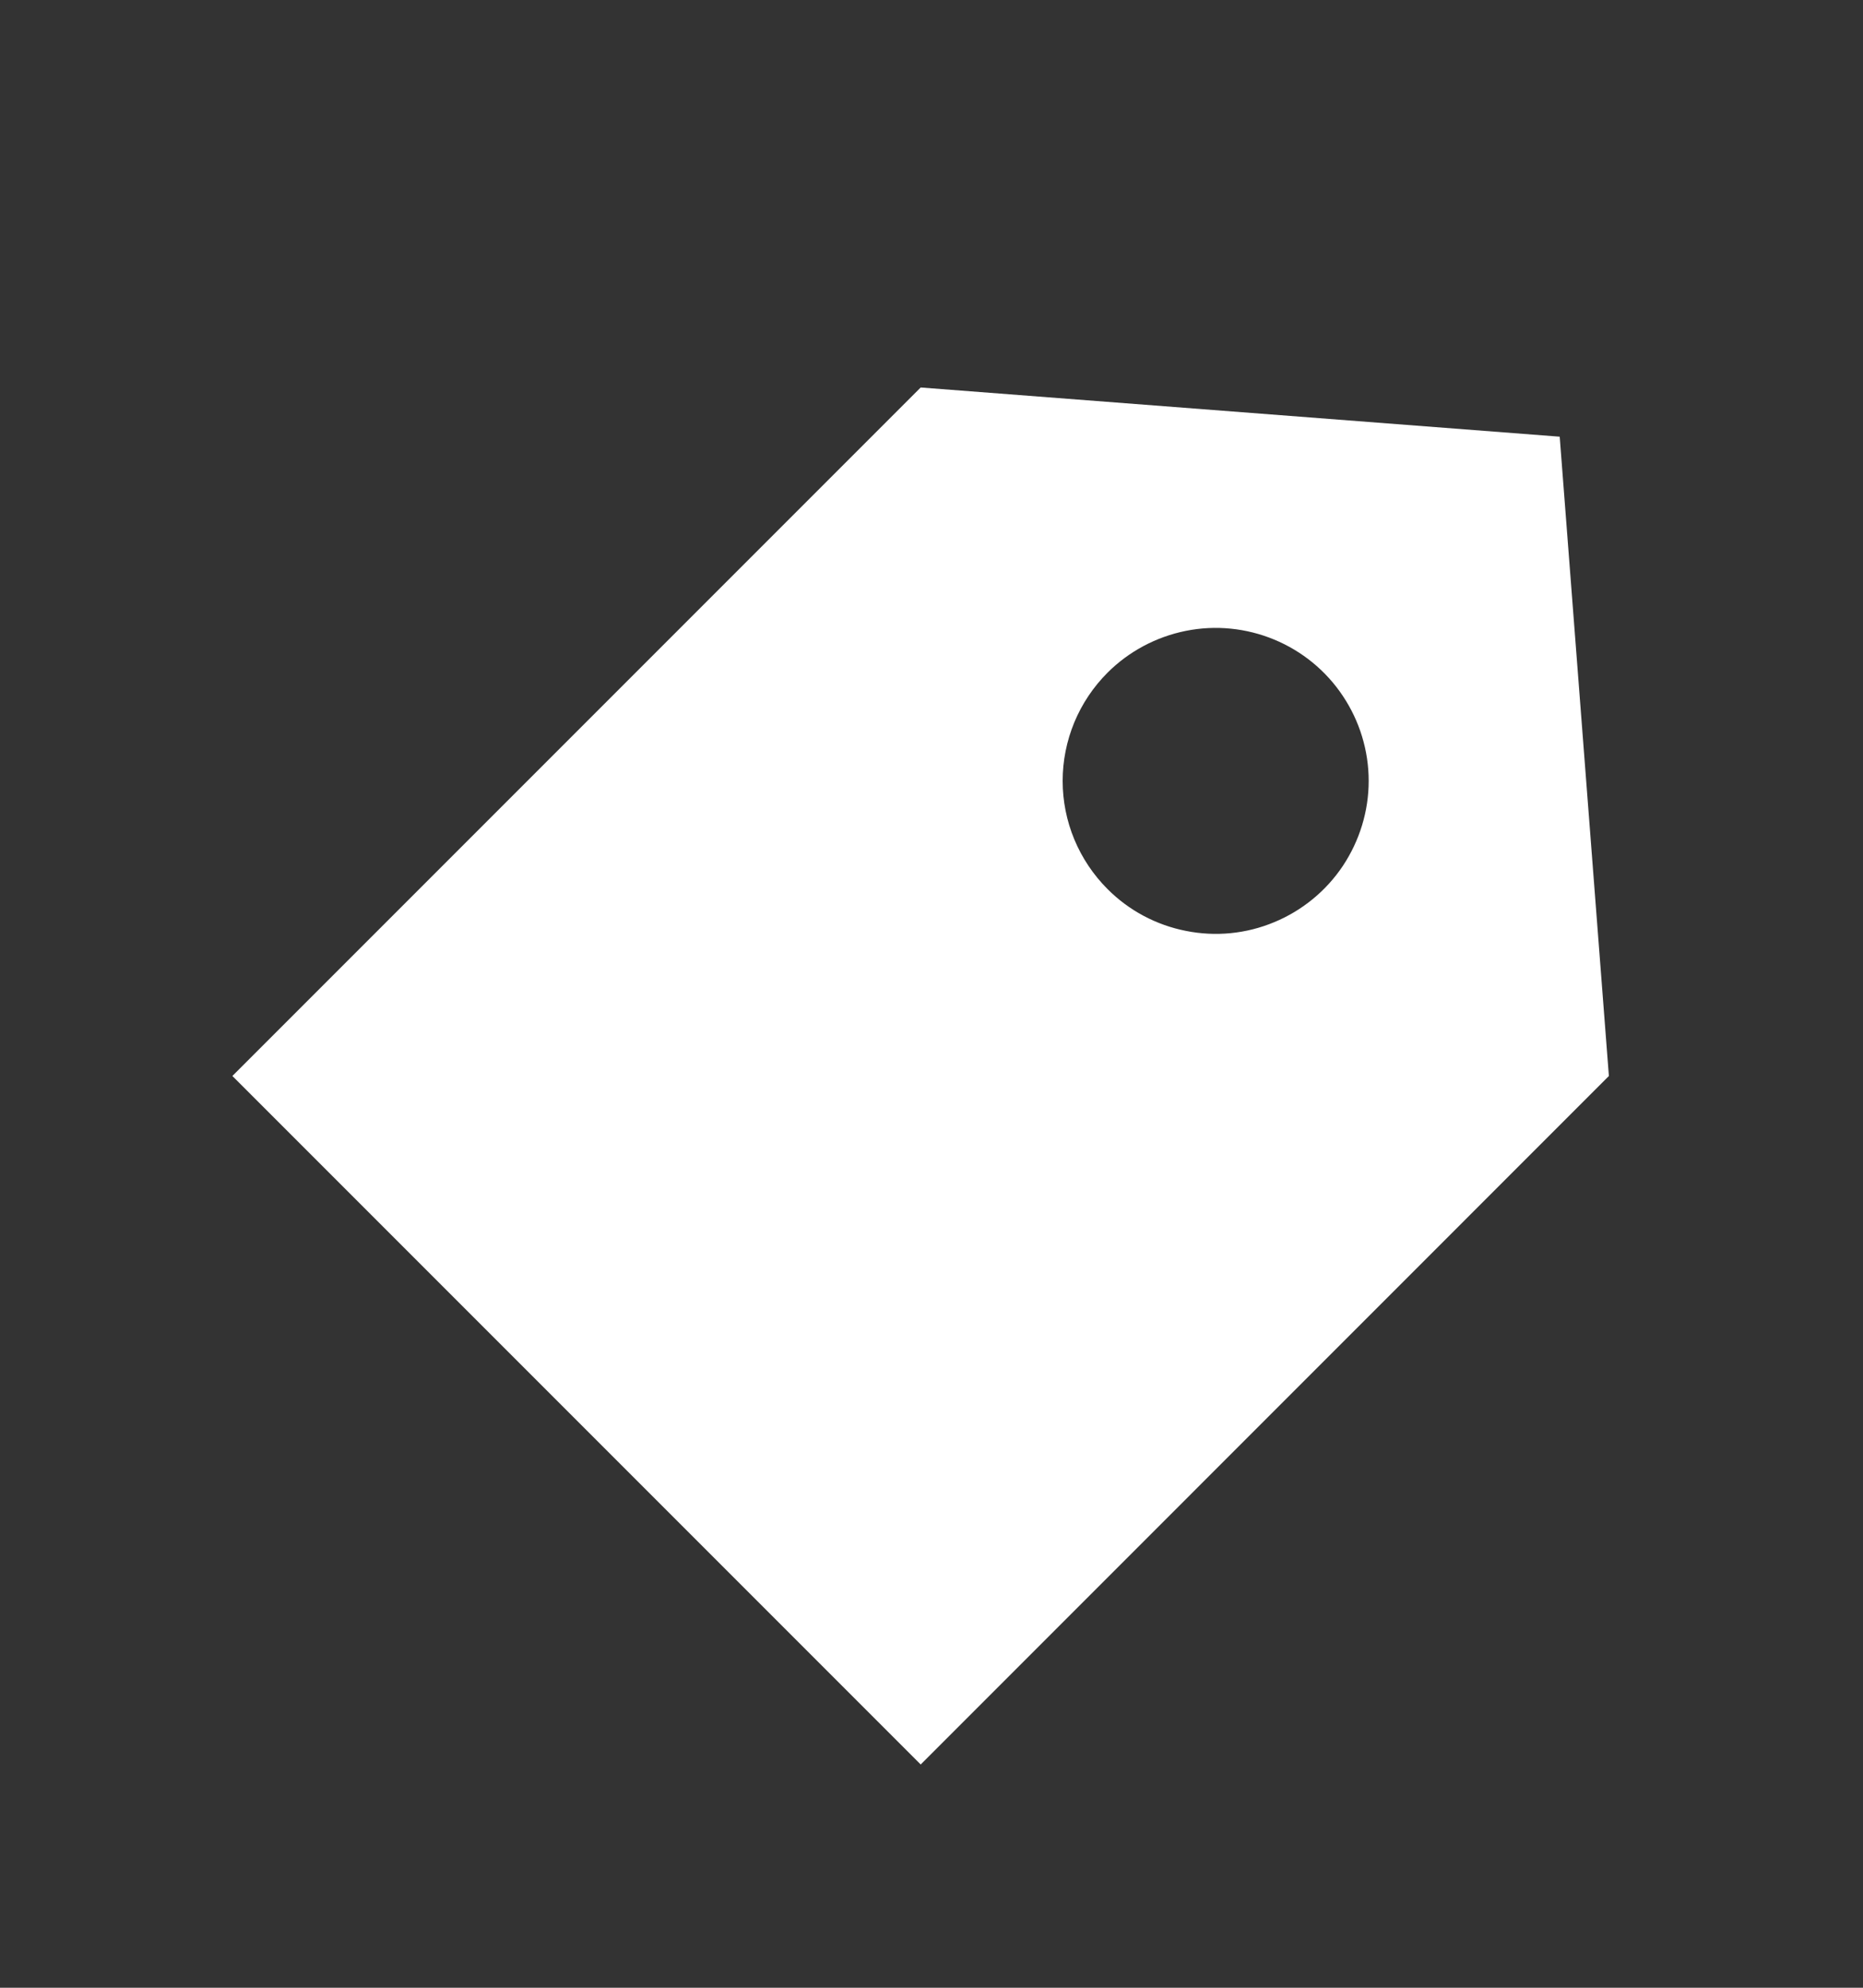
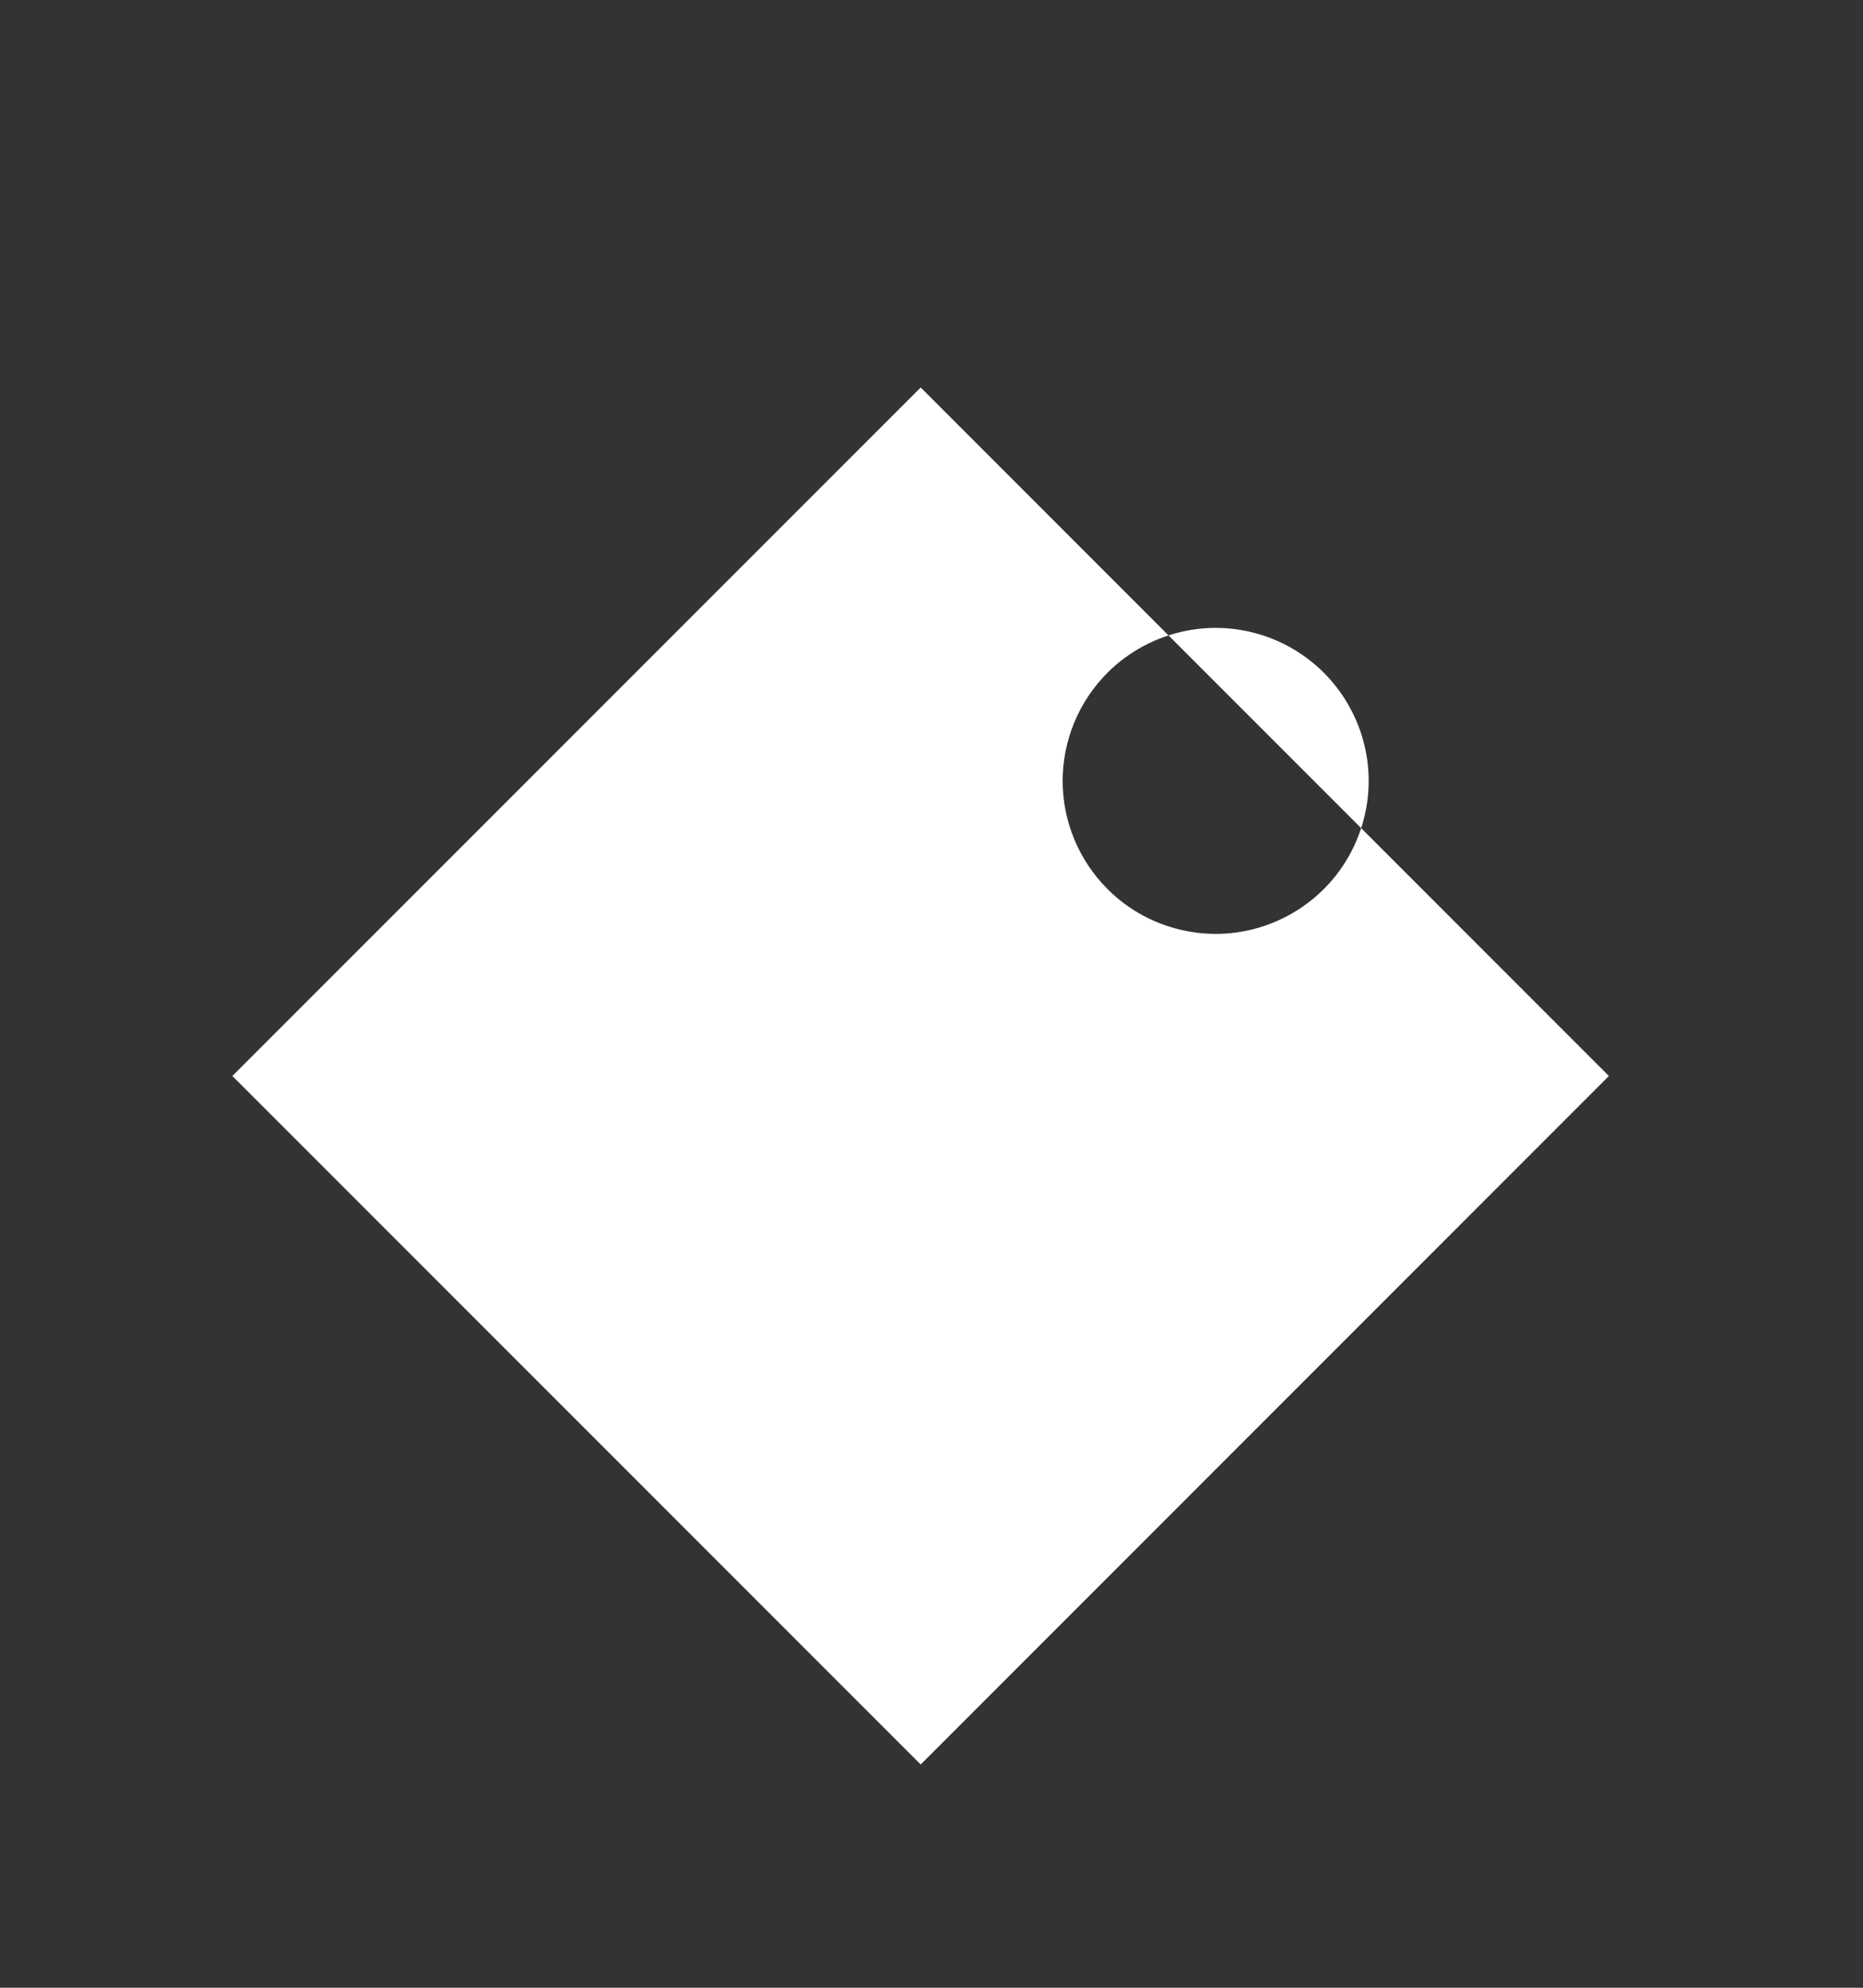
<svg xmlns="http://www.w3.org/2000/svg" width="15" height="16" viewBox="0 0 15 16" fill="none">
  <rect x="0" y="0" width="15" height="16" fill="#333333" stroke="none" />
-   <path d="M12.954 8.661L12.558 3.515L7.413 3.119L1.871 8.661L7.413 14.203L12.954 8.661ZM8.917 5.415C9.089 5.243 9.309 5.126 9.548 5.078C9.787 5.03 10.034 5.055 10.259 5.148C10.484 5.241 10.677 5.399 10.812 5.602C10.947 5.804 11.02 6.042 11.02 6.286C11.02 6.529 10.947 6.767 10.812 6.97C10.677 7.172 10.484 7.33 10.259 7.423C10.034 7.517 9.787 7.541 9.548 7.493C9.309 7.446 9.089 7.329 8.917 7.156C8.803 7.042 8.712 6.906 8.65 6.757C8.588 6.608 8.556 6.447 8.556 6.286C8.556 6.124 8.588 5.964 8.65 5.814C8.712 5.665 8.803 5.529 8.917 5.415Z" fill="white" />
+   <path d="M12.954 8.661L7.413 3.119L1.871 8.661L7.413 14.203L12.954 8.661ZM8.917 5.415C9.089 5.243 9.309 5.126 9.548 5.078C9.787 5.03 10.034 5.055 10.259 5.148C10.484 5.241 10.677 5.399 10.812 5.602C10.947 5.804 11.02 6.042 11.02 6.286C11.02 6.529 10.947 6.767 10.812 6.97C10.677 7.172 10.484 7.33 10.259 7.423C10.034 7.517 9.787 7.541 9.548 7.493C9.309 7.446 9.089 7.329 8.917 7.156C8.803 7.042 8.712 6.906 8.65 6.757C8.588 6.608 8.556 6.447 8.556 6.286C8.556 6.124 8.588 5.964 8.65 5.814C8.712 5.665 8.803 5.529 8.917 5.415Z" fill="white" />
</svg>